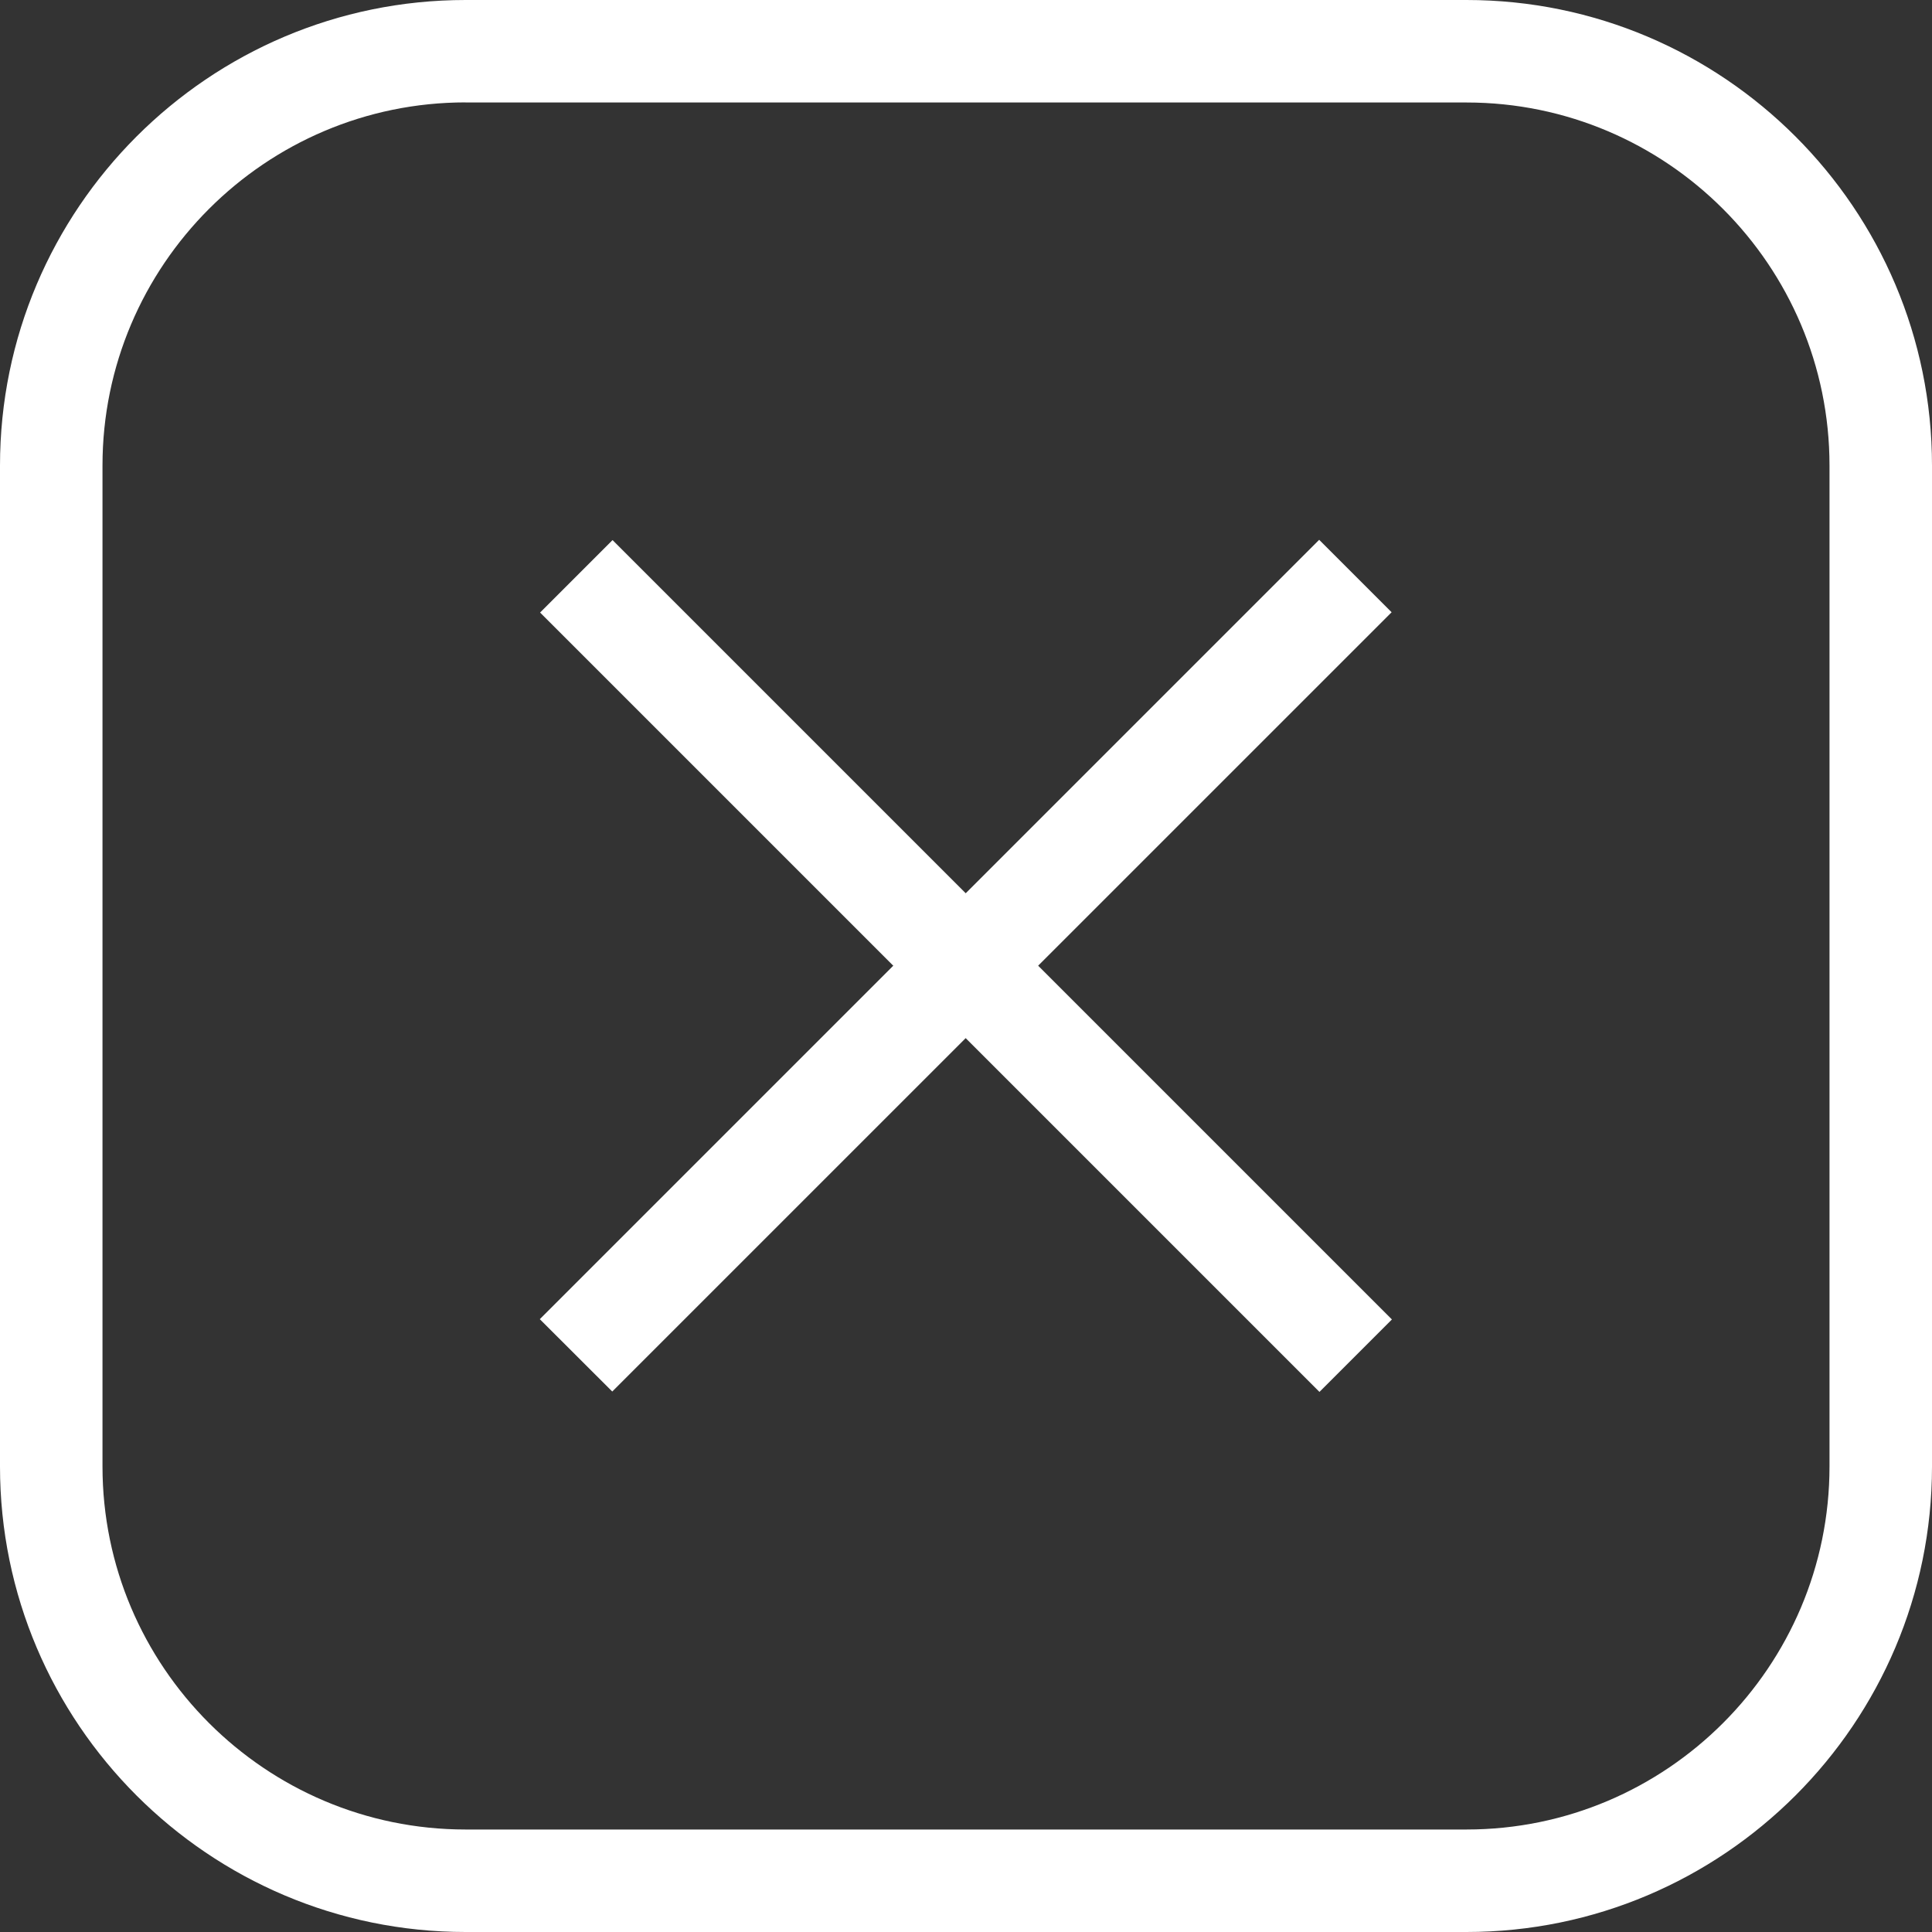
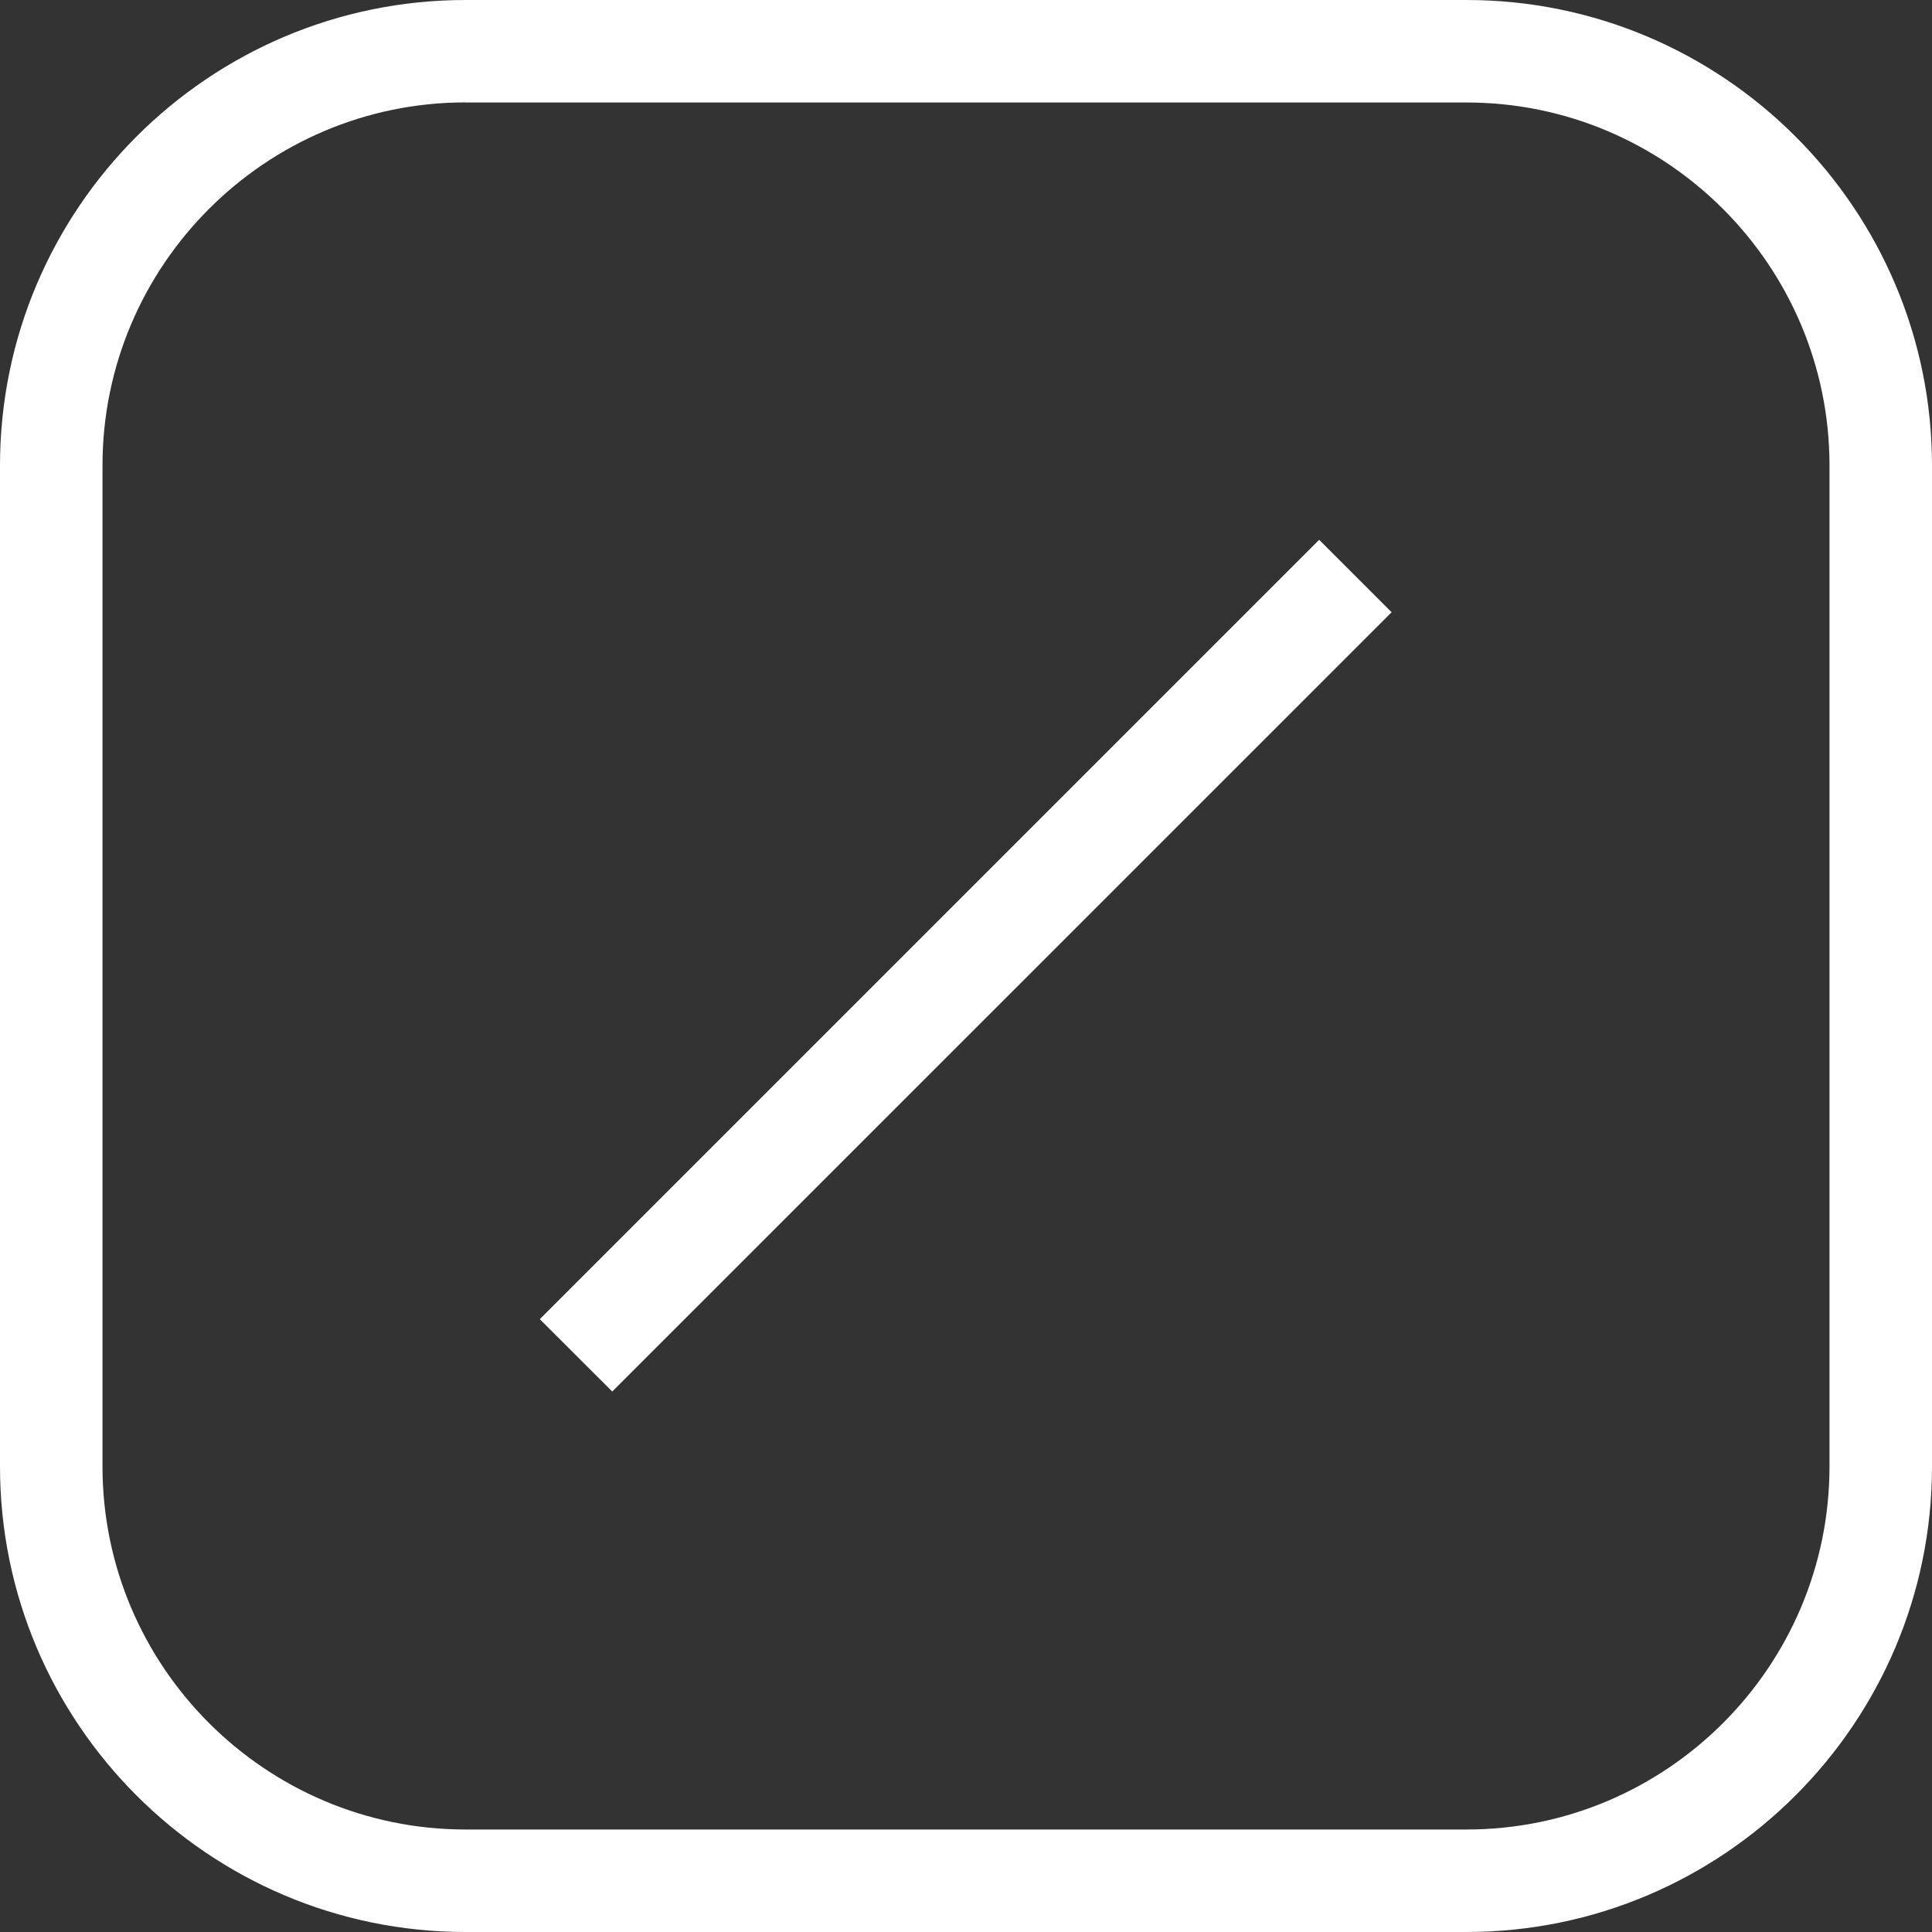
<svg xmlns="http://www.w3.org/2000/svg" width="20" height="20" viewBox="0 0 20 20" fill="none">
  <rect x="0" y="0" width="20" height="20" fill="#333333" stroke="none" />
-   <path d="M6.341 5.591L5.591 6.341L13.659 14.409L14.409 13.659L6.341 5.591Z" fill="white" />
  <path d="M13.656 5.588L5.588 13.656L6.338 14.405L14.406 6.338L13.656 5.588Z" fill="white" />
  <path d="M15.18 20H4.82C2.162 20 0 17.838 0 15.181V4.82C0 2.162 2.162 0 4.82 0H15.181C17.839 0 20 2.162 20 4.82V15.181C20 17.838 17.838 20 15.18 20ZM4.82 1.06C2.748 1.06 1.061 2.747 1.061 4.819V15.18C1.061 17.253 2.748 18.939 4.82 18.939H15.181C17.253 18.939 18.939 17.253 18.939 15.18V4.82C18.939 2.748 17.253 1.061 15.181 1.061H4.82V1.06Z" fill="white" />
</svg>